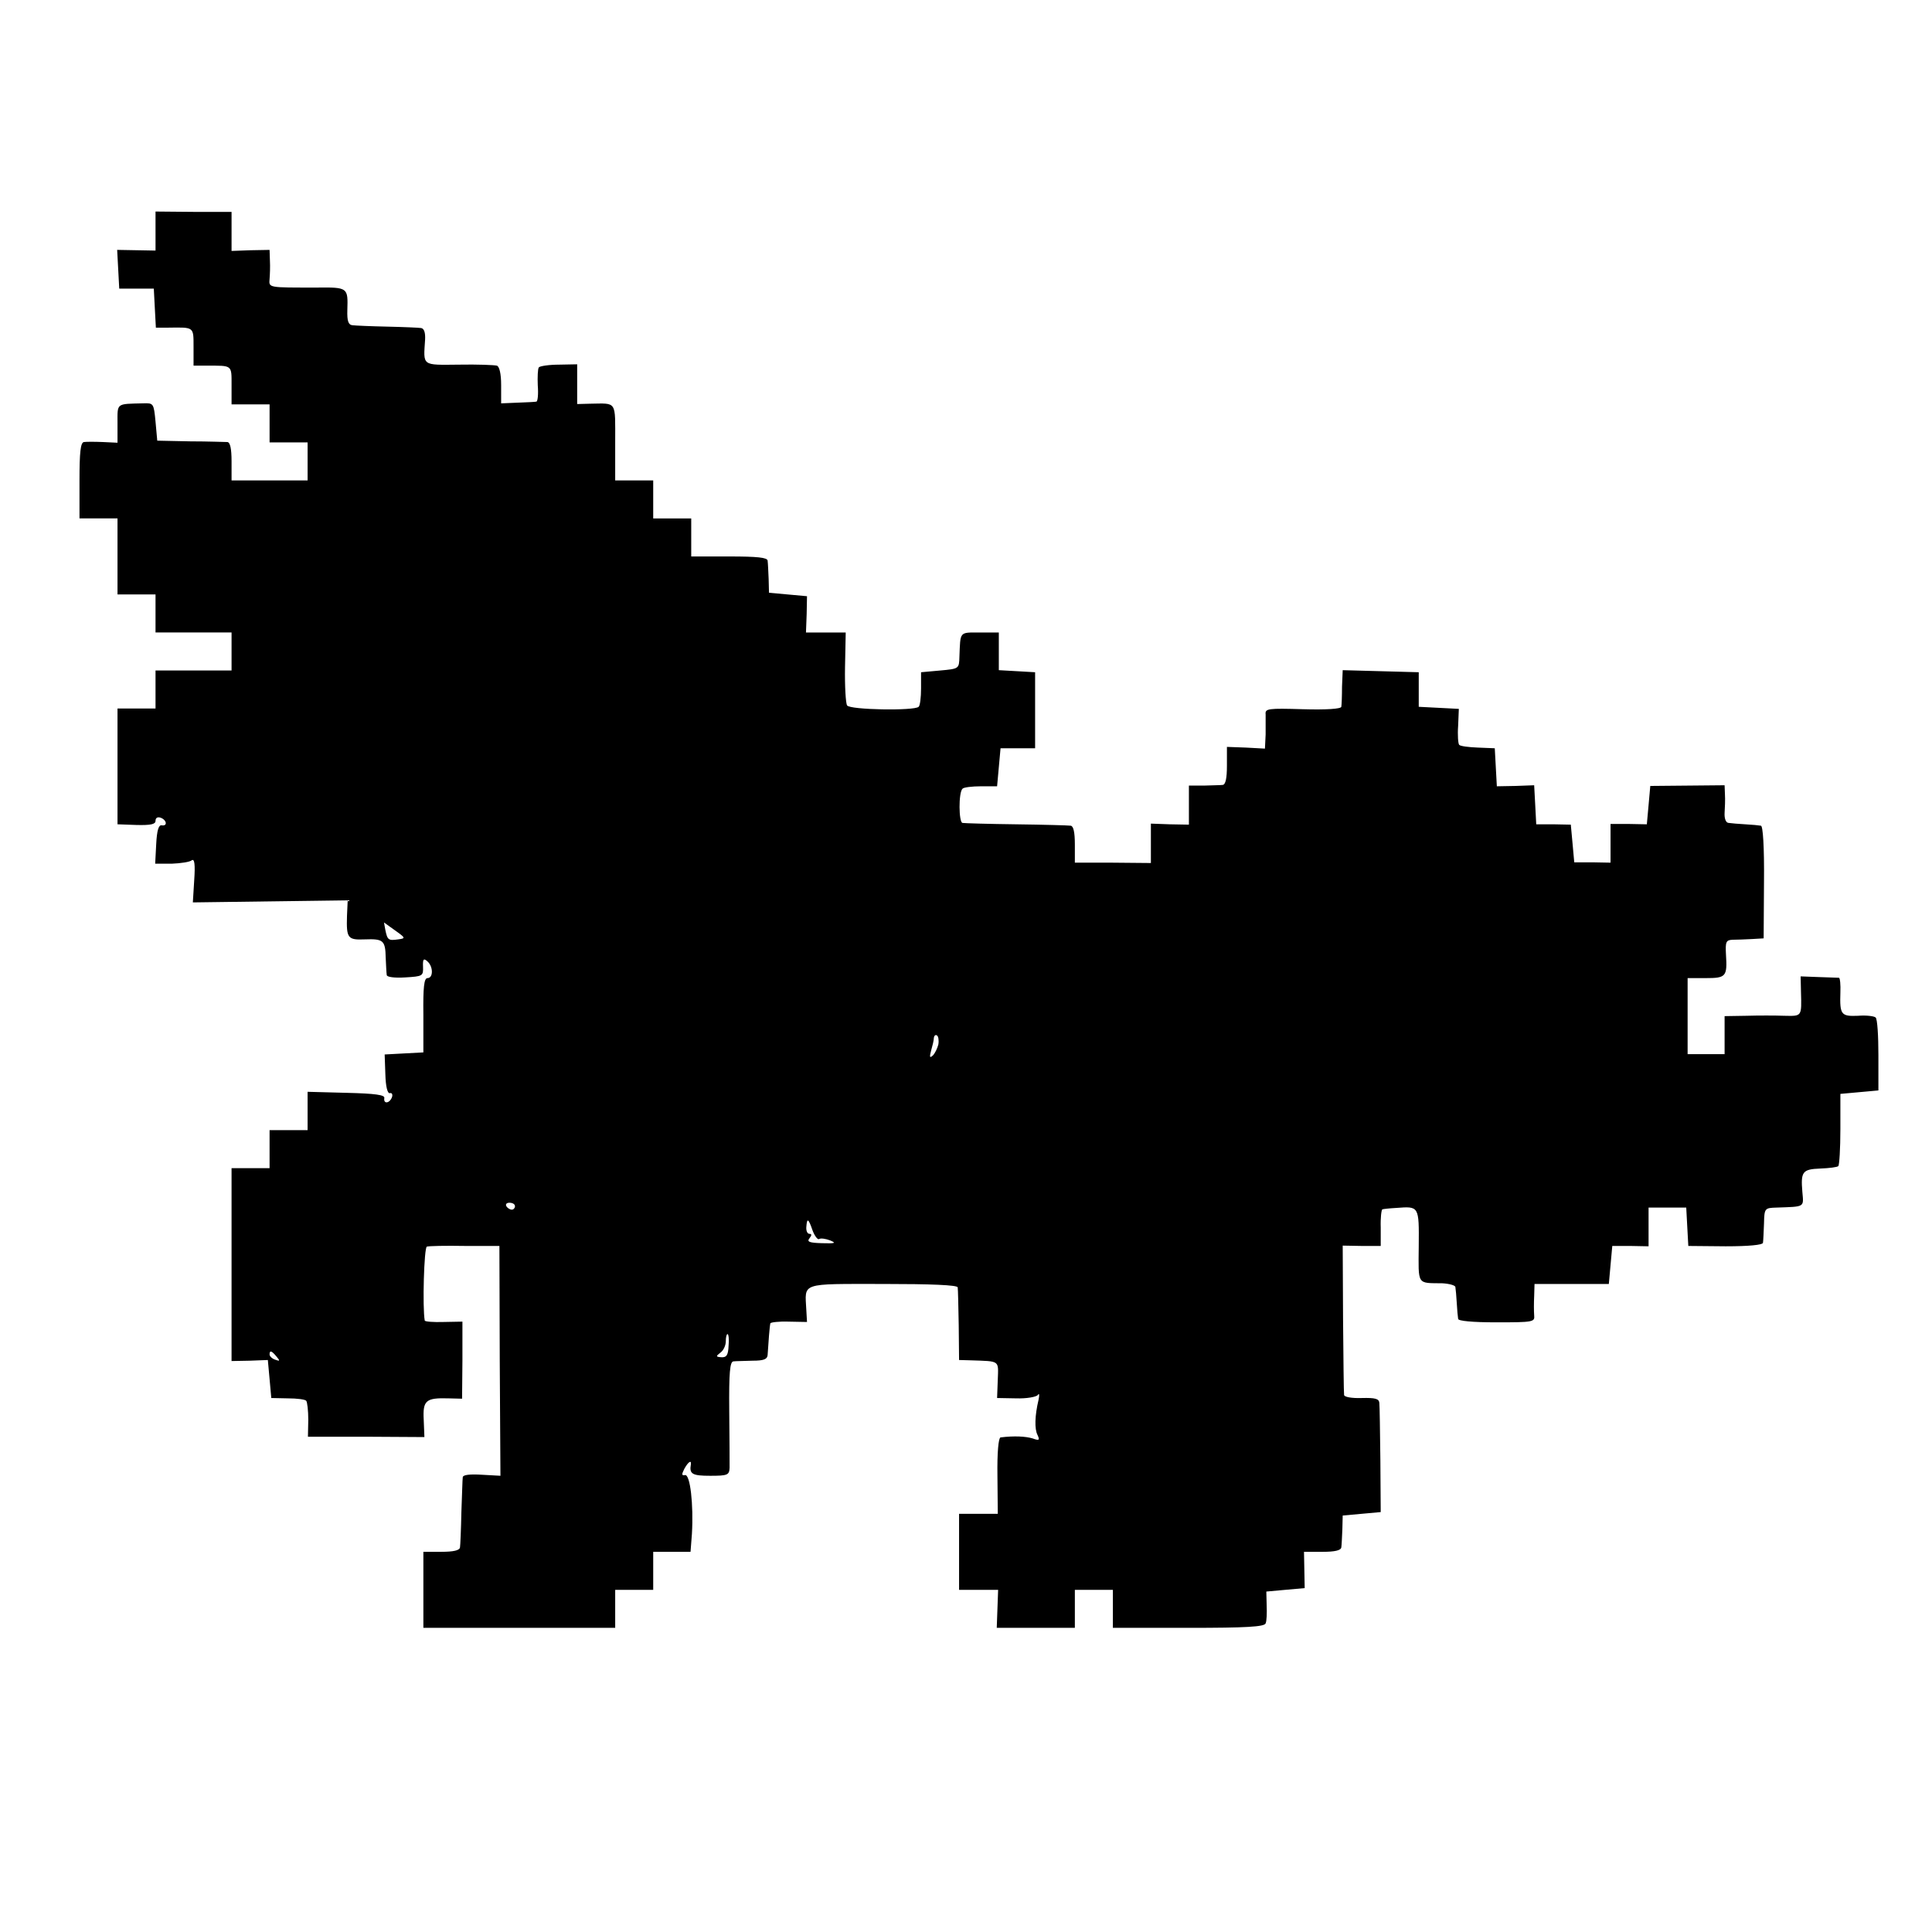
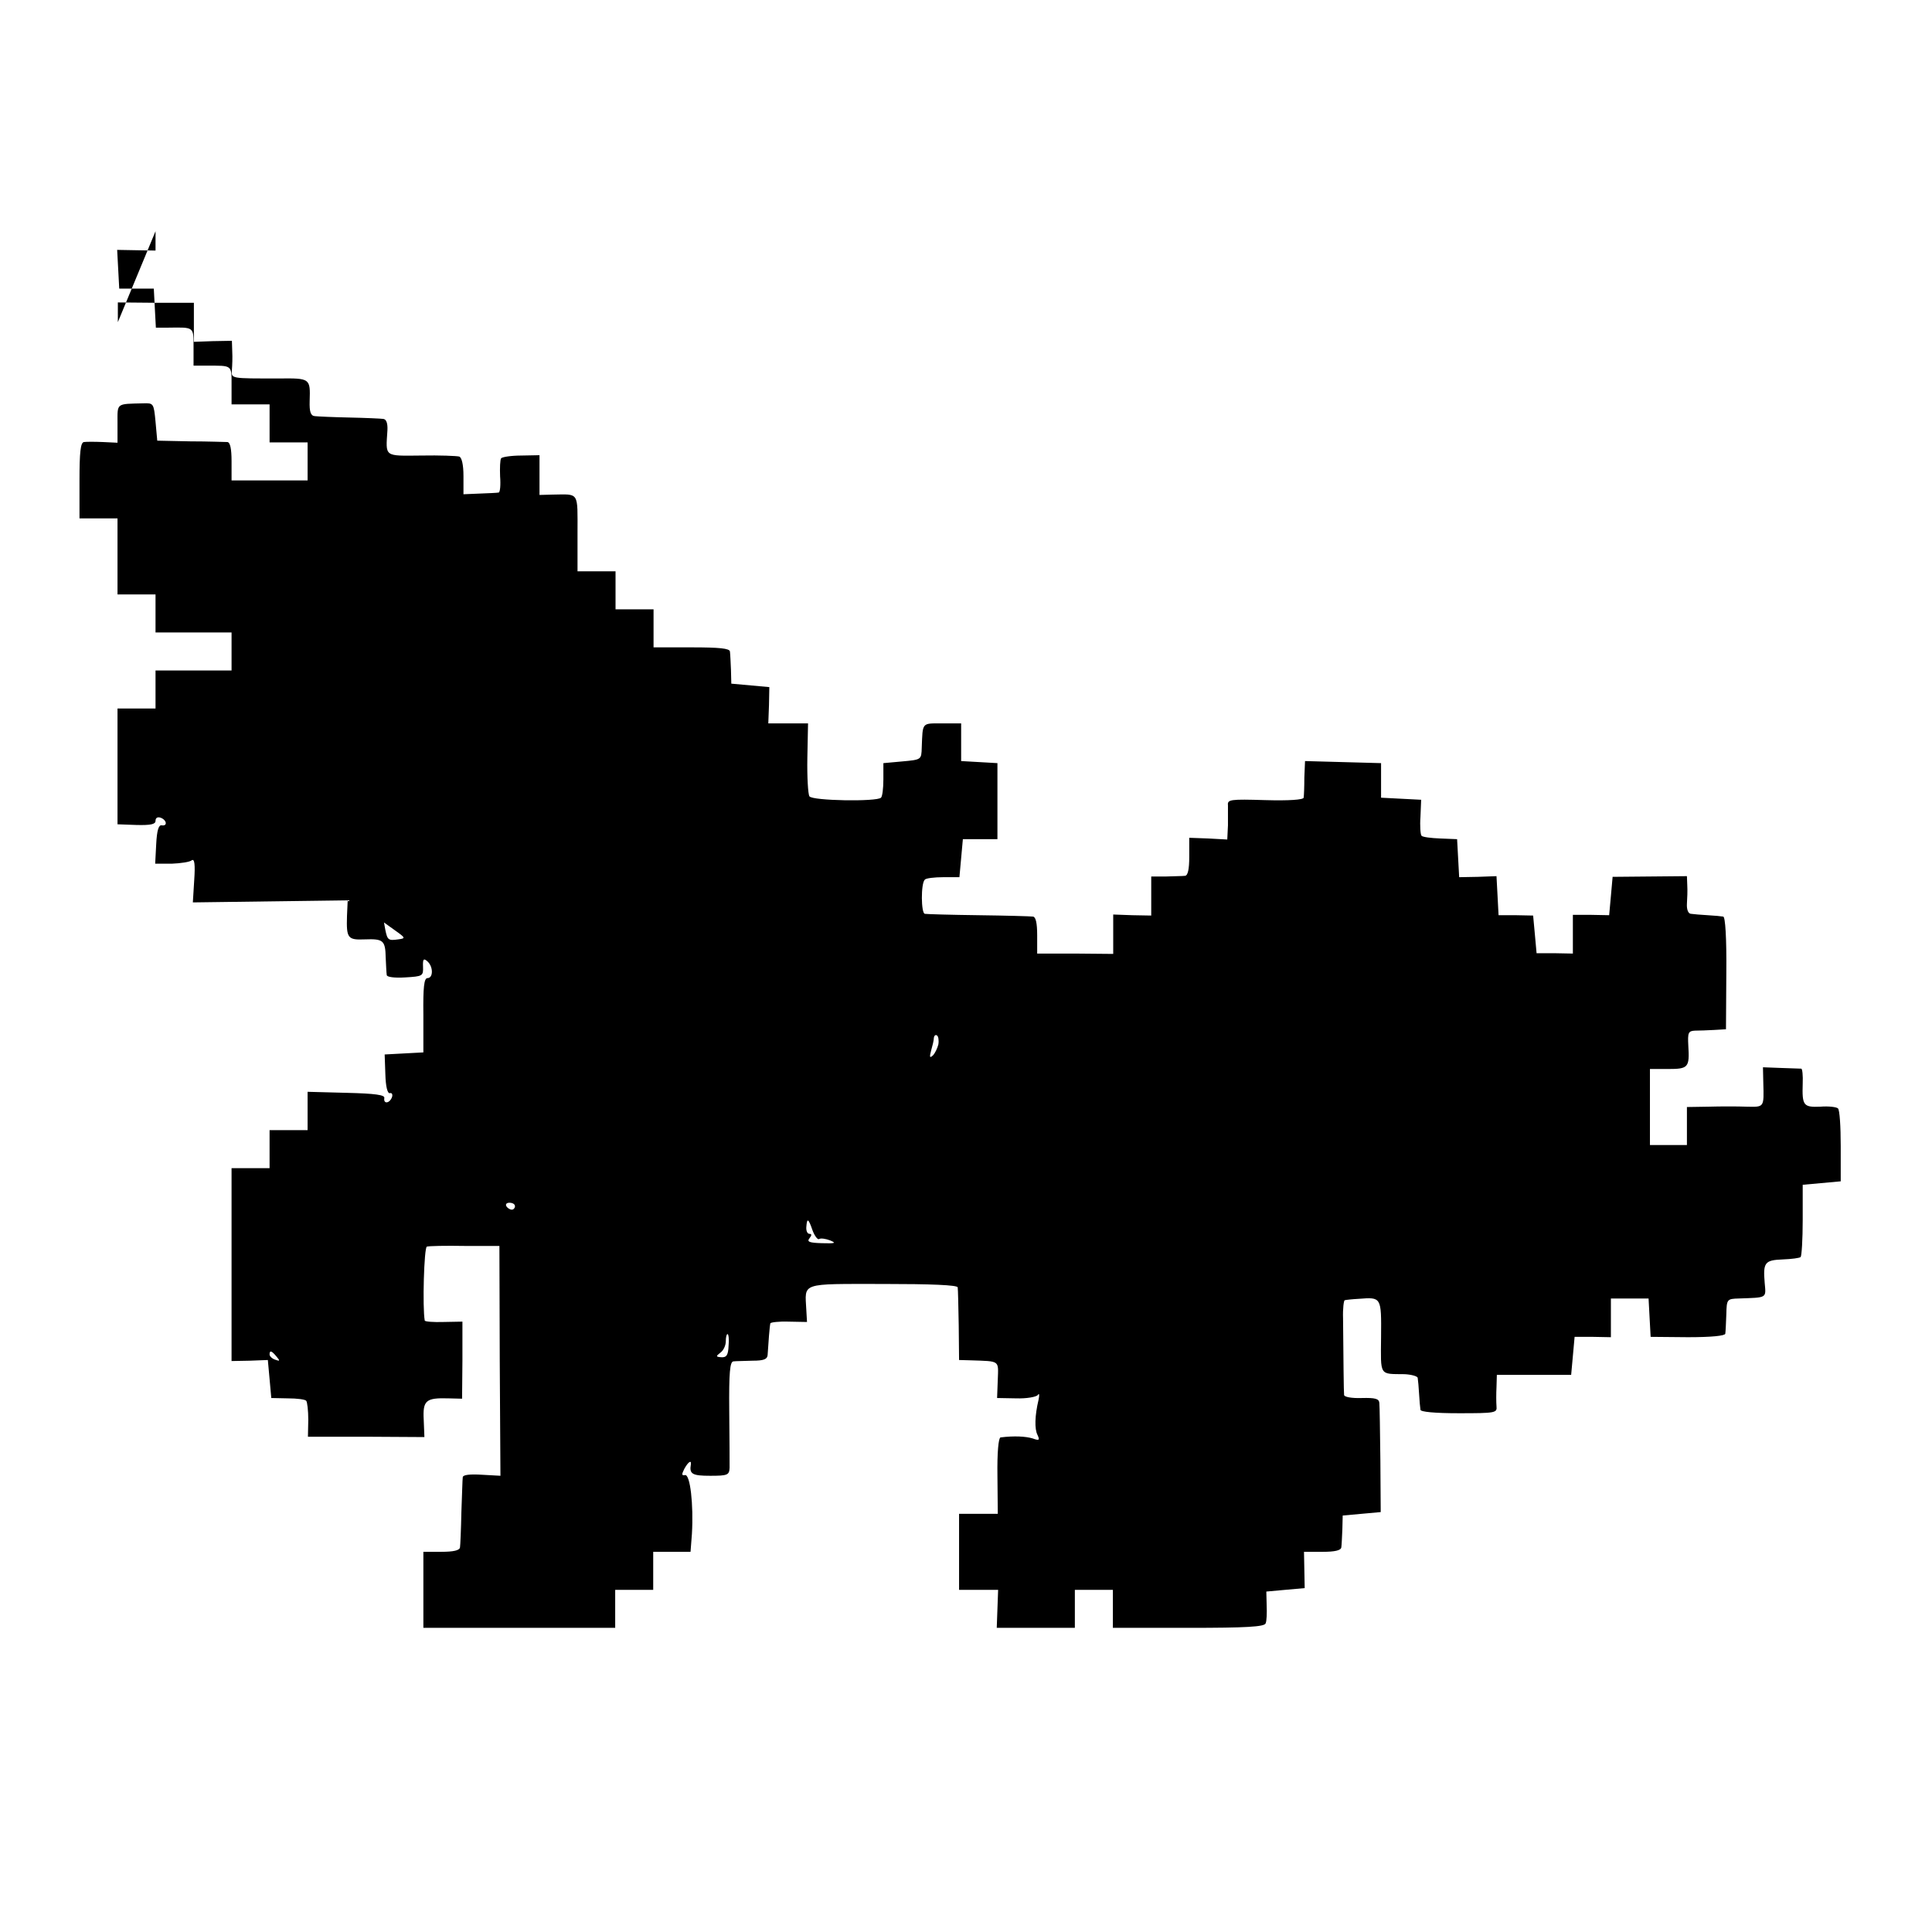
<svg xmlns="http://www.w3.org/2000/svg" version="1.0" width="559pt" height="559pt" viewBox="0 0 559 559" preserveAspectRatio="xMidYMid meet">
  <g transform="translate(0,559) scale(0.1,-0.1)" fill="#000000" stroke="none">
-     <path d="M450 4921 l0 -56 -55 1 -56 1 3 -56 3 -56 50 0 50 0 3 -57 3 -56 37 0 c74 1 72 3 72 -56 l0 -54 38 0 c75 0 72 3 72 -57 l0 -55 55 0 55 0 0 -55 0 -55 55 0 55 0 0 -55 0 -55 -110 0 -110 0 0 55 c0 37 -4 55 -12 56 -7 0 -56 2 -108 2 l-95 2 -5 55 c-5 53 -6 54 -35 53 -80 -2 -75 2 -75 -58 l0 -56 -42 2 c-24 1 -49 1 -55 0 -10 -1 -13 -30 -13 -111 l0 -110 55 0 55 0 0 -110 0 -110 55 0 55 0 0 -55 0 -55 110 0 110 0 0 -55 0 -55 -110 0 -110 0 0 -55 0 -55 -55 0 -55 0 0 -168 0 -167 55 -2 c41 -1 55 2 55 12 0 9 6 12 15 9 18 -7 20 -25 3 -22 -9 2 -14 -15 -16 -54 l-3 -57 48 0 c26 1 53 5 58 10 8 5 10 -13 7 -57 l-4 -65 224 3 224 3 -2 -45 c-2 -65 2 -70 52 -68 53 2 59 -3 60 -53 1 -21 2 -44 3 -50 0 -6 22 -9 54 -7 50 3 52 4 51 31 -1 22 2 25 12 16 18 -15 18 -49 1 -49 -10 0 -13 -26 -12 -107 l0 -108 -56 -3 -56 -3 2 -57 c1 -36 6 -56 13 -55 6 2 9 -4 6 -12 -7 -18 -25 -20 -22 -2 2 9 -26 13 -109 15 l-113 3 0 -56 0 -55 -55 0 -55 0 0 -55 0 -55 -55 0 -55 0 0 -279 0 -279 53 1 52 2 5 -55 5 -55 48 -1 c26 0 50 -3 53 -7 3 -3 6 -28 6 -55 l-1 -49 169 0 168 -1 -2 50 c-3 56 6 64 72 62 l39 -1 1 112 0 111 -54 -1 c-30 -1 -54 1 -55 4 -7 38 -2 211 6 214 6 2 55 3 110 2 l100 0 1 -333 2 -332 -54 3 c-34 2 -54 0 -55 -7 -1 -6 -2 -51 -4 -101 -1 -49 -3 -96 -4 -102 -1 -9 -19 -13 -54 -13 l-52 0 0 -110 0 -110 277 0 278 0 0 55 0 55 55 0 55 0 0 55 0 55 54 0 54 0 4 52 c5 85 -5 173 -20 170 -10 -2 -10 2 -2 18 11 20 21 27 19 13 -5 -28 4 -33 56 -33 50 0 55 2 56 23 0 12 0 86 -1 165 -1 111 2 142 12 143 7 1 32 1 56 2 31 0 42 4 43 16 2 33 6 86 8 92 0 3 25 6 53 5 l53 -1 -2 35 c-4 80 -20 75 222 75 138 0 216 -3 216 -10 1 -5 2 -55 3 -110 l1 -100 35 -1 c84 -3 79 1 77 -56 l-2 -53 55 -1 c30 -1 59 4 63 10 4 6 5 0 2 -14 -11 -46 -12 -85 -3 -102 7 -15 5 -17 -14 -10 -20 6 -53 8 -93 3 -6 -1 -10 -44 -9 -111 l1 -110 -56 0 -56 0 0 -110 0 -110 57 0 56 0 -2 -55 -2 -55 113 0 113 0 0 55 0 55 55 0 55 0 0 -55 0 -55 219 0 c166 0 220 3 223 13 3 6 4 30 3 52 l-1 40 55 5 56 5 -1 53 -1 52 54 0 c35 0 53 4 54 13 1 6 2 30 3 52 l1 40 55 5 55 5 -1 150 c-1 83 -2 157 -3 166 -1 12 -12 15 -51 14 -29 -1 -51 3 -51 9 -1 6 -2 106 -3 221 l-1 211 55 -1 55 0 0 53 c-1 28 2 53 5 53 3 1 21 3 40 4 66 5 66 6 65 -110 -1 -115 -6 -107 68 -108 20 -1 38 -6 38 -11 1 -6 3 -27 4 -46 1 -19 3 -40 4 -46 0 -6 41 -10 111 -10 106 0 111 1 109 20 -1 12 -1 37 0 56 l1 35 108 0 107 0 5 55 5 55 53 0 52 -1 0 56 0 56 55 0 54 0 3 -56 3 -55 108 -1 c68 0 107 4 108 10 1 6 2 31 3 56 1 44 2 45 36 46 83 3 79 0 75 45 -5 59 0 66 52 68 26 1 49 4 52 7 3 3 6 51 6 107 l0 102 55 5 55 5 0 102 c0 56 -3 105 -8 109 -4 4 -27 7 -51 5 -49 -2 -53 3 -51 67 1 23 -1 42 -4 43 -3 0 -30 1 -58 2 l-53 2 1 -45 c2 -72 3 -70 -48 -69 -27 1 -76 1 -110 0 l-63 -1 0 -55 0 -55 -53 0 -54 0 0 110 0 110 52 0 c59 0 63 4 59 68 -2 37 0 42 19 43 12 0 37 1 56 2 l34 2 1 163 c1 101 -3 163 -9 163 -5 1 -26 3 -45 4 -19 1 -41 3 -48 4 -8 0 -13 12 -12 29 1 15 2 39 1 54 l-1 26 -107 -1 -108 -1 -5 -56 -5 -55 -52 1 -53 0 0 -56 0 -56 -52 1 -53 0 -5 55 -5 54 -50 1 -50 0 -3 57 -3 56 -54 -2 -54 -1 -3 55 -3 55 -49 2 c-26 1 -51 4 -54 8 -3 3 -5 28 -3 55 l2 49 -58 3 -58 3 0 50 0 50 -110 3 -110 3 -2 -48 c0 -26 -1 -52 -2 -58 -1 -6 -43 -9 -111 -7 -101 3 -110 2 -108 -15 0 -10 0 -36 0 -58 l-2 -41 -55 3 -55 2 0 -55 c0 -36 -4 -54 -12 -55 -7 -1 -32 -1 -55 -2 l-43 0 0 -57 0 -56 -55 1 -55 2 0 -57 0 -57 -110 1 -110 0 0 53 c0 35 -4 53 -12 54 -7 1 -78 3 -158 4 -80 1 -149 3 -155 4 -11 1 -12 88 0 99 3 4 28 7 53 7 l47 0 5 55 5 55 50 0 50 0 0 110 0 110 -52 3 -53 3 0 55 0 54 -55 0 c-60 0 -56 4 -59 -70 -1 -35 -1 -35 -56 -40 l-55 -5 0 -47 c0 -26 -3 -50 -7 -53 -12 -12 -199 -9 -207 4 -4 6 -7 56 -6 111 l2 100 -58 0 -57 0 2 53 1 52 -55 5 -55 5 -1 40 c-1 22 -2 46 -3 53 -1 9 -30 12 -111 12 l-110 0 0 55 0 55 -55 0 -55 0 0 55 0 55 -55 0 -55 0 0 110 c0 122 6 113 -72 112 l-38 -1 0 57 0 58 -52 -1 c-29 0 -56 -4 -59 -8 -3 -4 -4 -28 -3 -52 2 -25 0 -46 -4 -47 -4 -1 -28 -2 -54 -3 l-48 -2 0 53 c0 33 -5 53 -12 56 -7 2 -57 4 -110 3 -109 -1 -103 -5 -98 73 1 20 -3 32 -12 33 -7 1 -51 3 -98 4 -47 1 -92 3 -100 4 -12 1 -16 12 -15 44 2 65 2 66 -88 65 -142 0 -139 -1 -137 25 1 12 2 36 1 53 l-1 31 -55 -1 -55 -2 0 57 0 56 -110 0 -110 1 0 -57z m702 -2049 c-28 -4 -31 -2 -37 27 l-4 22 32 -23 c31 -22 31 -23 9 -26z m1563 -304 c-3 -12 -10 -26 -16 -32 -9 -8 -10 -5 -5 14 4 14 8 30 8 37 1 7 5 10 9 7 4 -2 6 -14 4 -26z m-1225 -468 c0 -5 -4 -10 -9 -10 -6 0 -13 5 -16 10 -3 6 1 10 9 10 9 0 16 -4 16 -10z m861 -70 c6 -16 15 -28 19 -25 5 3 19 1 32 -4 19 -8 14 -9 -24 -8 -36 1 -44 4 -36 14 7 9 7 13 0 13 -6 0 -10 9 -9 20 2 27 6 25 18 -10z m-243 -334 c-1 -27 -6 -34 -21 -33 -16 1 -16 3 -3 13 9 6 16 21 16 33 0 11 2 21 5 21 3 0 5 -15 3 -34z m-1308 -31 c11 -13 10 -14 -4 -9 -9 3 -16 10 -16 15 0 13 6 11 20 -6z" />
+     <path d="M450 4921 l0 -56 -55 1 -56 1 3 -56 3 -56 50 0 50 0 3 -57 3 -56 37 0 c74 1 72 3 72 -56 l0 -54 38 0 c75 0 72 3 72 -57 l0 -55 55 0 55 0 0 -55 0 -55 55 0 55 0 0 -55 0 -55 -110 0 -110 0 0 55 c0 37 -4 55 -12 56 -7 0 -56 2 -108 2 l-95 2 -5 55 c-5 53 -6 54 -35 53 -80 -2 -75 2 -75 -58 l0 -56 -42 2 c-24 1 -49 1 -55 0 -10 -1 -13 -30 -13 -111 l0 -110 55 0 55 0 0 -110 0 -110 55 0 55 0 0 -55 0 -55 110 0 110 0 0 -55 0 -55 -110 0 -110 0 0 -55 0 -55 -55 0 -55 0 0 -168 0 -167 55 -2 c41 -1 55 2 55 12 0 9 6 12 15 9 18 -7 20 -25 3 -22 -9 2 -14 -15 -16 -54 l-3 -57 48 0 c26 1 53 5 58 10 8 5 10 -13 7 -57 l-4 -65 224 3 224 3 -2 -45 c-2 -65 2 -70 52 -68 53 2 59 -3 60 -53 1 -21 2 -44 3 -50 0 -6 22 -9 54 -7 50 3 52 4 51 31 -1 22 2 25 12 16 18 -15 18 -49 1 -49 -10 0 -13 -26 -12 -107 l0 -108 -56 -3 -56 -3 2 -57 c1 -36 6 -56 13 -55 6 2 9 -4 6 -12 -7 -18 -25 -20 -22 -2 2 9 -26 13 -109 15 l-113 3 0 -56 0 -55 -55 0 -55 0 0 -55 0 -55 -55 0 -55 0 0 -279 0 -279 53 1 52 2 5 -55 5 -55 48 -1 c26 0 50 -3 53 -7 3 -3 6 -28 6 -55 l-1 -49 169 0 168 -1 -2 50 c-3 56 6 64 72 62 l39 -1 1 112 0 111 -54 -1 c-30 -1 -54 1 -55 4 -7 38 -2 211 6 214 6 2 55 3 110 2 l100 0 1 -333 2 -332 -54 3 c-34 2 -54 0 -55 -7 -1 -6 -2 -51 -4 -101 -1 -49 -3 -96 -4 -102 -1 -9 -19 -13 -54 -13 l-52 0 0 -110 0 -110 277 0 278 0 0 55 0 55 55 0 55 0 0 55 0 55 54 0 54 0 4 52 c5 85 -5 173 -20 170 -10 -2 -10 2 -2 18 11 20 21 27 19 13 -5 -28 4 -33 56 -33 50 0 55 2 56 23 0 12 0 86 -1 165 -1 111 2 142 12 143 7 1 32 1 56 2 31 0 42 4 43 16 2 33 6 86 8 92 0 3 25 6 53 5 l53 -1 -2 35 c-4 80 -20 75 222 75 138 0 216 -3 216 -10 1 -5 2 -55 3 -110 l1 -100 35 -1 c84 -3 79 1 77 -56 l-2 -53 55 -1 c30 -1 59 4 63 10 4 6 5 0 2 -14 -11 -46 -12 -85 -3 -102 7 -15 5 -17 -14 -10 -20 6 -53 8 -93 3 -6 -1 -10 -44 -9 -111 l1 -110 -56 0 -56 0 0 -110 0 -110 57 0 56 0 -2 -55 -2 -55 113 0 113 0 0 55 0 55 55 0 55 0 0 -55 0 -55 219 0 c166 0 220 3 223 13 3 6 4 30 3 52 l-1 40 55 5 56 5 -1 53 -1 52 54 0 c35 0 53 4 54 13 1 6 2 30 3 52 l1 40 55 5 55 5 -1 150 c-1 83 -2 157 -3 166 -1 12 -12 15 -51 14 -29 -1 -51 3 -51 9 -1 6 -2 106 -3 221 c-1 28 2 53 5 53 3 1 21 3 40 4 66 5 66 6 65 -110 -1 -115 -6 -107 68 -108 20 -1 38 -6 38 -11 1 -6 3 -27 4 -46 1 -19 3 -40 4 -46 0 -6 41 -10 111 -10 106 0 111 1 109 20 -1 12 -1 37 0 56 l1 35 108 0 107 0 5 55 5 55 53 0 52 -1 0 56 0 56 55 0 54 0 3 -56 3 -55 108 -1 c68 0 107 4 108 10 1 6 2 31 3 56 1 44 2 45 36 46 83 3 79 0 75 45 -5 59 0 66 52 68 26 1 49 4 52 7 3 3 6 51 6 107 l0 102 55 5 55 5 0 102 c0 56 -3 105 -8 109 -4 4 -27 7 -51 5 -49 -2 -53 3 -51 67 1 23 -1 42 -4 43 -3 0 -30 1 -58 2 l-53 2 1 -45 c2 -72 3 -70 -48 -69 -27 1 -76 1 -110 0 l-63 -1 0 -55 0 -55 -53 0 -54 0 0 110 0 110 52 0 c59 0 63 4 59 68 -2 37 0 42 19 43 12 0 37 1 56 2 l34 2 1 163 c1 101 -3 163 -9 163 -5 1 -26 3 -45 4 -19 1 -41 3 -48 4 -8 0 -13 12 -12 29 1 15 2 39 1 54 l-1 26 -107 -1 -108 -1 -5 -56 -5 -55 -52 1 -53 0 0 -56 0 -56 -52 1 -53 0 -5 55 -5 54 -50 1 -50 0 -3 57 -3 56 -54 -2 -54 -1 -3 55 -3 55 -49 2 c-26 1 -51 4 -54 8 -3 3 -5 28 -3 55 l2 49 -58 3 -58 3 0 50 0 50 -110 3 -110 3 -2 -48 c0 -26 -1 -52 -2 -58 -1 -6 -43 -9 -111 -7 -101 3 -110 2 -108 -15 0 -10 0 -36 0 -58 l-2 -41 -55 3 -55 2 0 -55 c0 -36 -4 -54 -12 -55 -7 -1 -32 -1 -55 -2 l-43 0 0 -57 0 -56 -55 1 -55 2 0 -57 0 -57 -110 1 -110 0 0 53 c0 35 -4 53 -12 54 -7 1 -78 3 -158 4 -80 1 -149 3 -155 4 -11 1 -12 88 0 99 3 4 28 7 53 7 l47 0 5 55 5 55 50 0 50 0 0 110 0 110 -52 3 -53 3 0 55 0 54 -55 0 c-60 0 -56 4 -59 -70 -1 -35 -1 -35 -56 -40 l-55 -5 0 -47 c0 -26 -3 -50 -7 -53 -12 -12 -199 -9 -207 4 -4 6 -7 56 -6 111 l2 100 -58 0 -57 0 2 53 1 52 -55 5 -55 5 -1 40 c-1 22 -2 46 -3 53 -1 9 -30 12 -111 12 l-110 0 0 55 0 55 -55 0 -55 0 0 55 0 55 -55 0 -55 0 0 110 c0 122 6 113 -72 112 l-38 -1 0 57 0 58 -52 -1 c-29 0 -56 -4 -59 -8 -3 -4 -4 -28 -3 -52 2 -25 0 -46 -4 -47 -4 -1 -28 -2 -54 -3 l-48 -2 0 53 c0 33 -5 53 -12 56 -7 2 -57 4 -110 3 -109 -1 -103 -5 -98 73 1 20 -3 32 -12 33 -7 1 -51 3 -98 4 -47 1 -92 3 -100 4 -12 1 -16 12 -15 44 2 65 2 66 -88 65 -142 0 -139 -1 -137 25 1 12 2 36 1 53 l-1 31 -55 -1 -55 -2 0 57 0 56 -110 0 -110 1 0 -57z m702 -2049 c-28 -4 -31 -2 -37 27 l-4 22 32 -23 c31 -22 31 -23 9 -26z m1563 -304 c-3 -12 -10 -26 -16 -32 -9 -8 -10 -5 -5 14 4 14 8 30 8 37 1 7 5 10 9 7 4 -2 6 -14 4 -26z m-1225 -468 c0 -5 -4 -10 -9 -10 -6 0 -13 5 -16 10 -3 6 1 10 9 10 9 0 16 -4 16 -10z m861 -70 c6 -16 15 -28 19 -25 5 3 19 1 32 -4 19 -8 14 -9 -24 -8 -36 1 -44 4 -36 14 7 9 7 13 0 13 -6 0 -10 9 -9 20 2 27 6 25 18 -10z m-243 -334 c-1 -27 -6 -34 -21 -33 -16 1 -16 3 -3 13 9 6 16 21 16 33 0 11 2 21 5 21 3 0 5 -15 3 -34z m-1308 -31 c11 -13 10 -14 -4 -9 -9 3 -16 10 -16 15 0 13 6 11 20 -6z" />
  </g>
</svg>